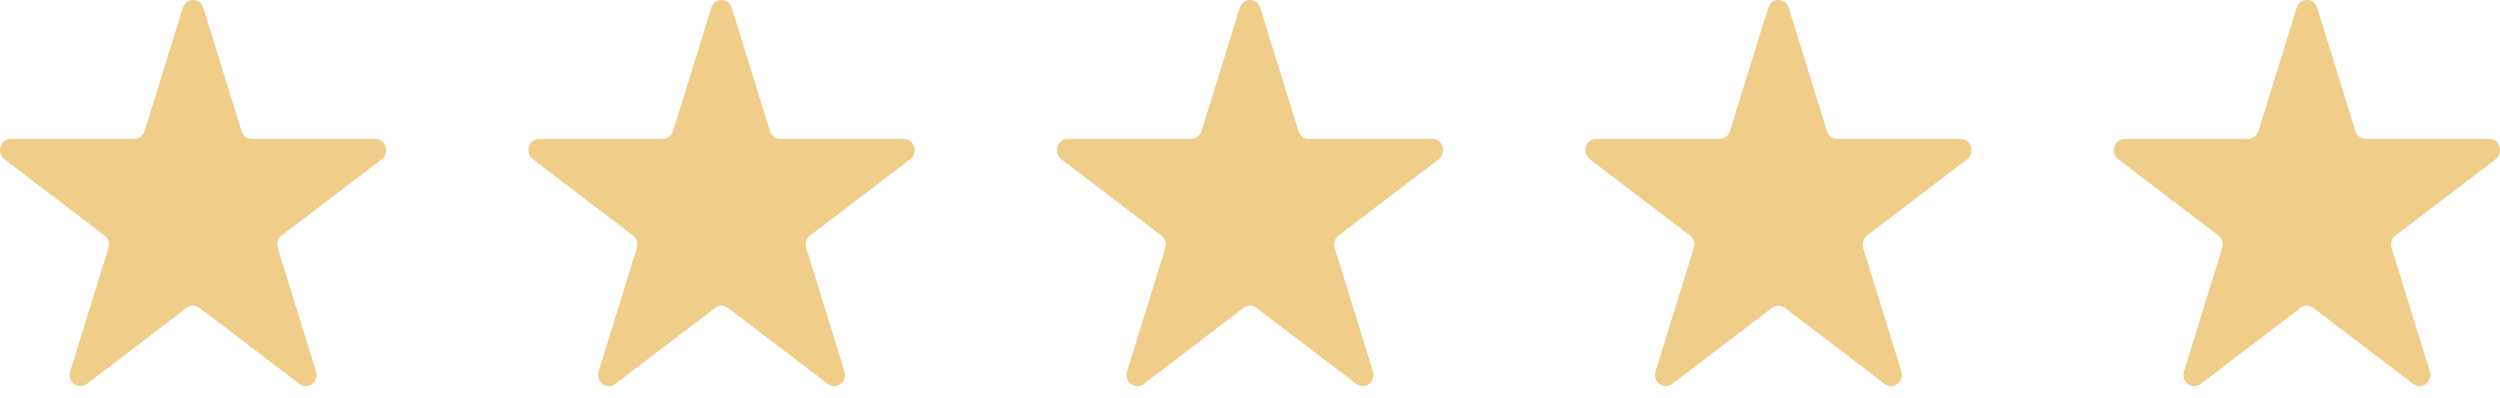
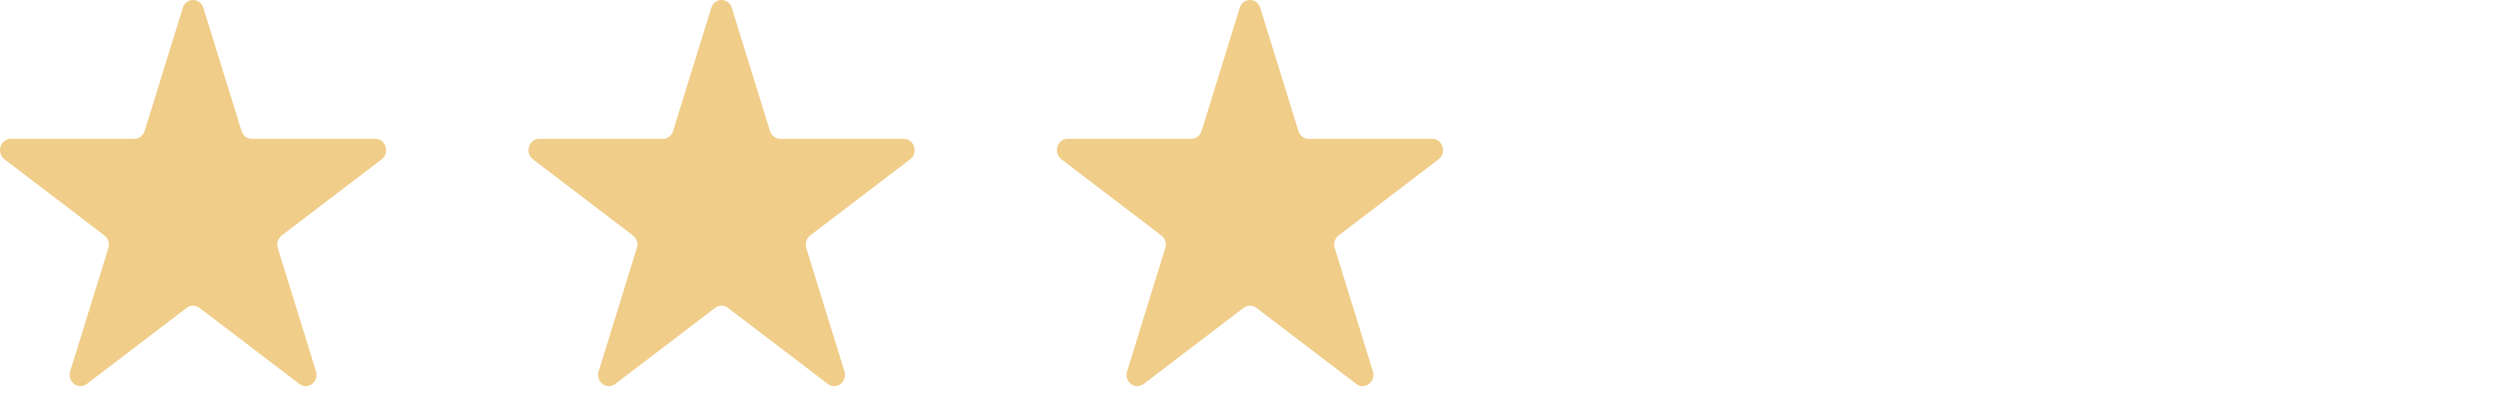
<svg xmlns="http://www.w3.org/2000/svg" width="132" height="21" viewBox="0 0 132 21" fill="none">
  <path d="M9.653 0.413C9.824 -0.138 10.566 -0.138 10.737 0.413L12.753 6.918C12.829 7.164 13.048 7.331 13.295 7.331H19.819C20.371 7.331 20.601 8.071 20.154 8.411L14.876 12.432C14.676 12.584 14.592 12.854 14.669 13.1L16.685 19.606C16.855 20.156 16.255 20.613 15.808 20.273L10.53 16.253C10.33 16.101 10.06 16.101 9.86 16.253L4.582 20.273C4.135 20.613 3.535 20.156 3.705 19.606L5.721 13.1C5.798 12.854 5.714 12.584 5.514 12.432L0.236 8.411C-0.211 8.071 0.019 7.331 0.571 7.331H7.095C7.342 7.331 7.561 7.164 7.637 6.918L9.653 0.413Z" fill="#F0CD89" />
  <path d="M37.556 0.413C37.726 -0.138 38.469 -0.138 38.639 0.413L40.655 6.918C40.732 7.164 40.95 7.331 41.197 7.331H47.722C48.274 7.331 48.503 8.071 48.056 8.411L42.778 12.432C42.578 12.584 42.495 12.854 42.571 13.1L44.587 19.606C44.758 20.156 44.157 20.613 43.711 20.273L38.432 16.253C38.233 16.101 37.962 16.101 37.763 16.253L32.484 20.273C32.038 20.613 31.437 20.156 31.608 19.606L33.624 13.1C33.7 12.854 33.616 12.584 33.417 12.432L28.138 8.411C27.692 8.071 27.921 7.331 28.473 7.331H34.998C35.244 7.331 35.463 7.164 35.539 6.918L37.556 0.413Z" fill="#F0CD89" />
  <path d="M65.458 0.413C65.629 -0.138 66.371 -0.138 66.541 0.413L68.558 6.918C68.634 7.164 68.853 7.331 69.1 7.331H75.624C76.176 7.331 76.405 8.071 75.959 8.411L70.68 12.432C70.481 12.584 70.397 12.854 70.474 13.1L72.49 19.606C72.66 20.156 72.059 20.613 71.613 20.273L66.335 16.253C66.135 16.101 65.865 16.101 65.665 16.253L60.386 20.273C59.94 20.613 59.339 20.156 59.51 19.606L61.526 13.1C61.602 12.854 61.519 12.584 61.319 12.432L56.041 8.411C55.594 8.071 55.824 7.331 56.375 7.331H62.9C63.147 7.331 63.365 7.164 63.442 6.918L65.458 0.413Z" fill="#F0CD89" />
-   <path d="M93.36 0.413C93.531 -0.138 94.273 -0.138 94.444 0.413L96.46 6.918C96.536 7.164 96.755 7.331 97.002 7.331H103.526C104.078 7.331 104.308 8.071 103.861 8.411L98.583 12.432C98.383 12.584 98.3 12.854 98.376 13.1L100.392 19.606C100.563 20.156 99.962 20.613 99.515 20.273L94.237 16.253C94.037 16.101 93.767 16.101 93.567 16.253L88.289 20.273C87.842 20.613 87.242 20.156 87.412 19.606L89.428 13.1C89.505 12.854 89.421 12.584 89.221 12.432L83.943 8.411C83.496 8.071 83.726 7.331 84.278 7.331H90.802C91.049 7.331 91.268 7.164 91.344 6.918L93.36 0.413Z" fill="#F0CD89" />
-   <path d="M121.264 0.413C121.434 -0.138 122.177 -0.138 122.347 0.413L124.363 6.918C124.44 7.164 124.658 7.331 124.905 7.331H131.43C131.982 7.331 132.211 8.071 131.765 8.411L126.486 12.432C126.286 12.584 126.203 12.854 126.279 13.1L128.295 19.606C128.466 20.156 127.865 20.613 127.419 20.273L122.14 16.253C121.941 16.101 121.67 16.101 121.471 16.253L116.192 20.273C115.746 20.613 115.145 20.156 115.315 19.606L117.332 13.1C117.408 12.854 117.324 12.584 117.125 12.432L111.846 8.411C111.4 8.071 111.629 7.331 112.181 7.331H118.706C118.952 7.331 119.171 7.164 119.247 6.918L121.264 0.413Z" fill="#F0CD89" />
</svg>